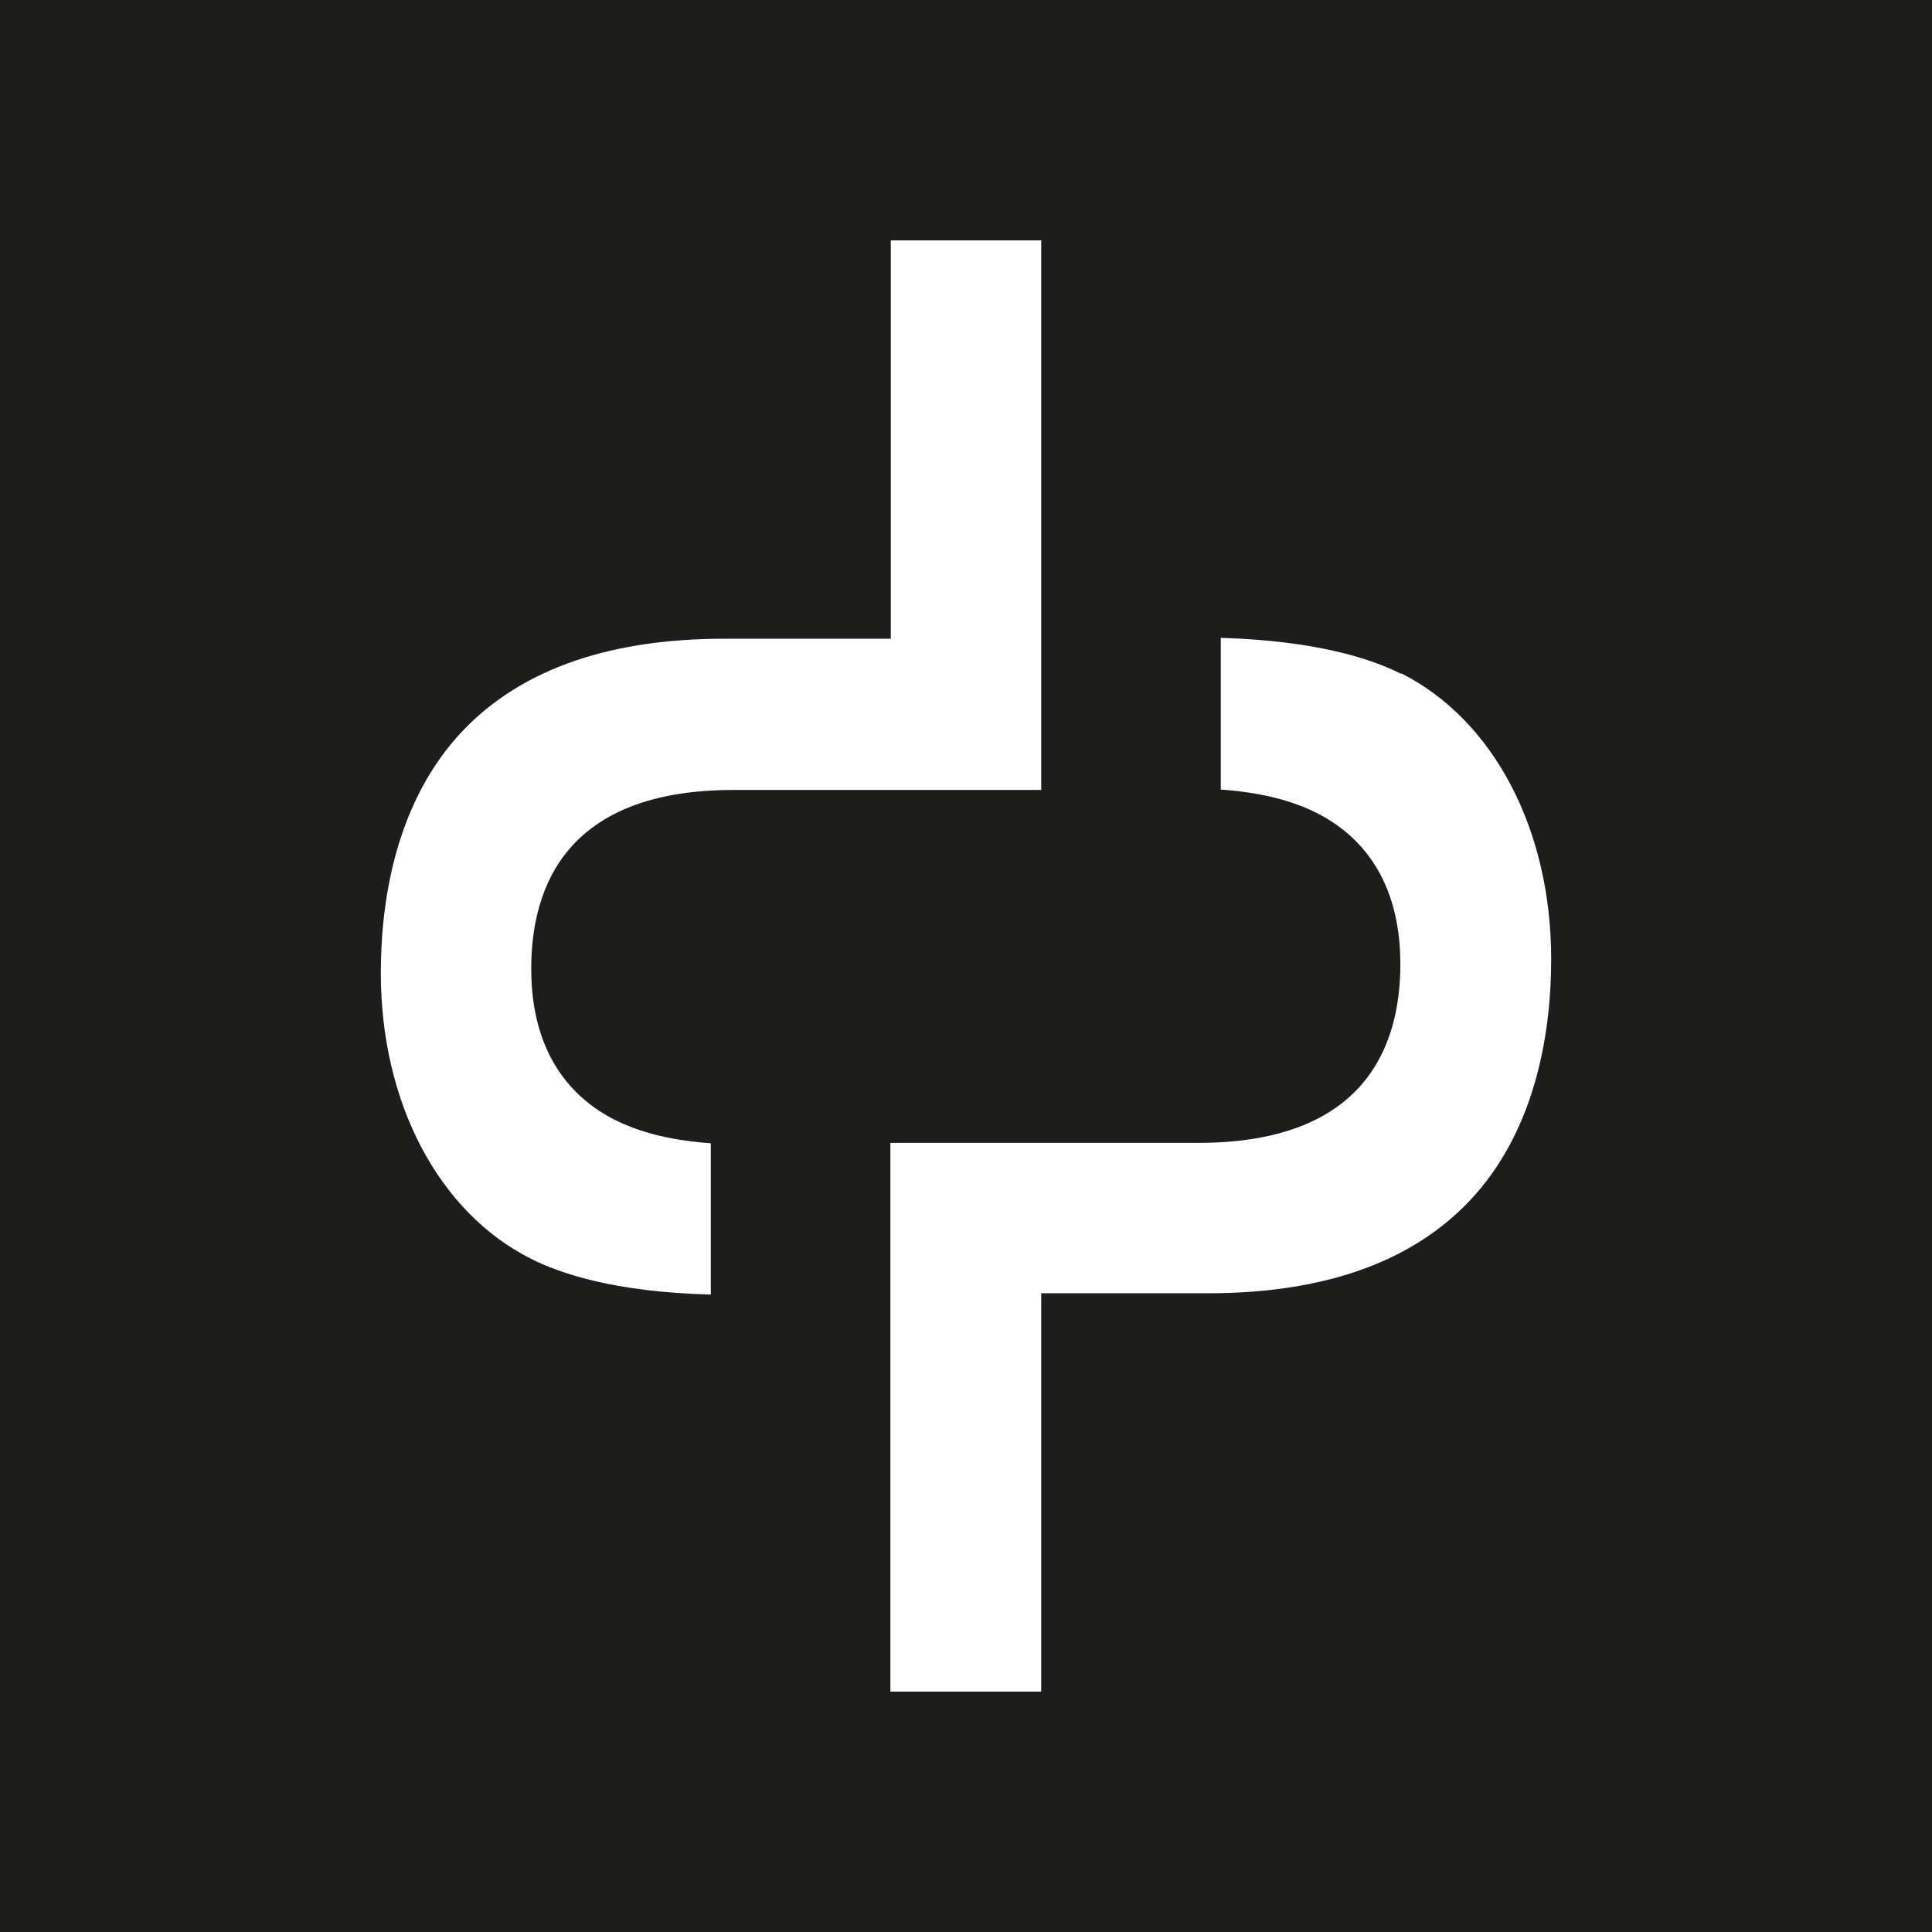
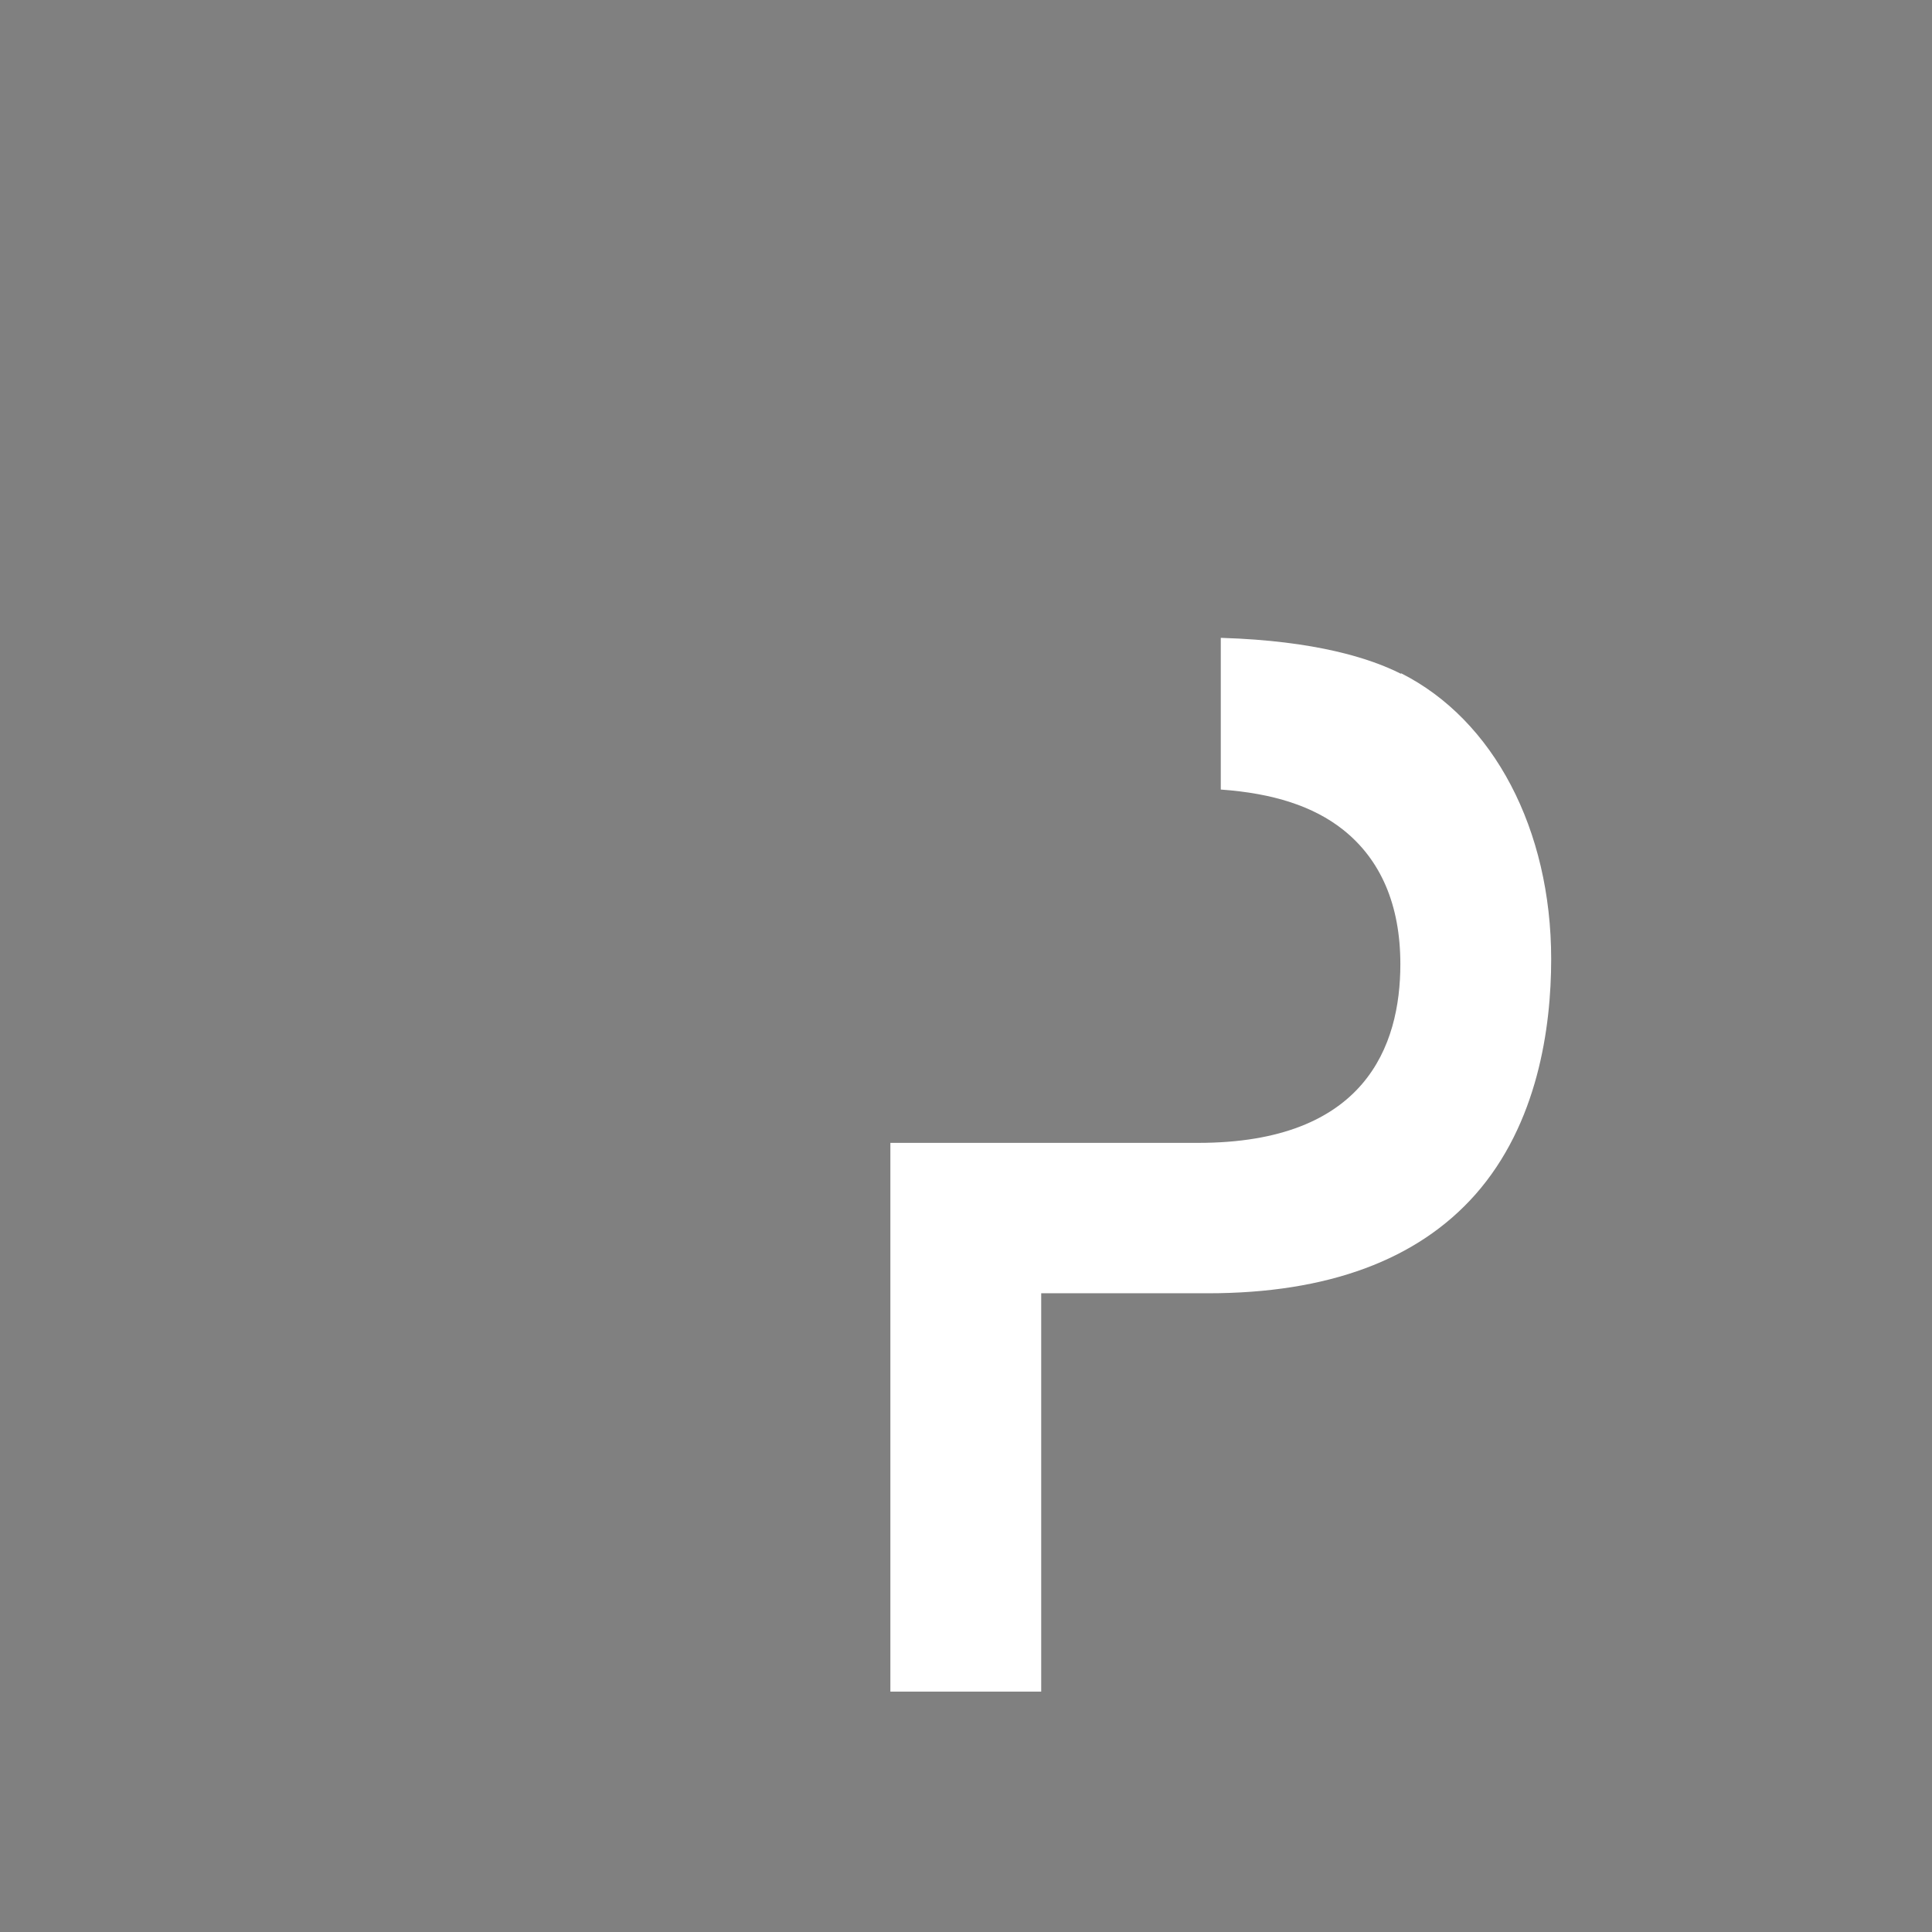
<svg xmlns="http://www.w3.org/2000/svg" version="1.1" width="46.37" height="46.37">
  <rect width="100%" height="100%" fill="#808080" stroke="none" />
  <svg id="SvgjsSvg1019" data-name="Warstwa 2" viewBox="0 0 46.37 46.37">
    <defs>
      <style>
      .cls-1 {
        fill: #1d1d1b;
      }

      .cls-2 {
        fill: #fff;
      }
    </style>
    </defs>
    <g id="SvgjsG1018" data-name="Warstwa 1">
      <g>
-         <rect class="cls-1" width="46.37" height="46.37" />
        <path class="cls-2" d="M33.62,16.17c-.73-.37-2.05-.79-4.29-.86h-.03v3.64c1.26.09,2.22.4,2.93.96.91.72,1.38,1.81,1.38,3.23,0,1.96-.84,4.29-4.85,4.29h-7.39v13.17h3.62v-4.23h0c0-1.75,0-3.51,0-5.26v-.07h4c2.88,0,5.03-.8,6.42-2.37,1.5-1.7,1.82-4.01,1.82-5.65,0-3.11-1.38-5.74-3.6-6.86" />
-         <path class="cls-2" d="M25,5.77h-3.62v4.23h0c0,1.75,0,3.51,0,5.26v.07h-4c-2.88,0-5.03.8-6.42,2.37-1.5,1.7-1.82,4.01-1.82,5.65,0,3.11,1.38,5.74,3.6,6.86.73.37,2.05.8,4.29.86h.03v-3.63c-1.26-.09-2.22-.4-2.93-.96-.91-.72-1.38-1.81-1.38-3.23,0-1.96.84-4.29,4.85-4.29h7.39v-8.94h0v-4.23Z" />
      </g>
    </g>
  </svg>
  <style>@media (prefers-color-scheme: light) { :root { filter: none; } }
@media (prefers-color-scheme: dark) { :root { filter: none; } }
</style>
</svg>